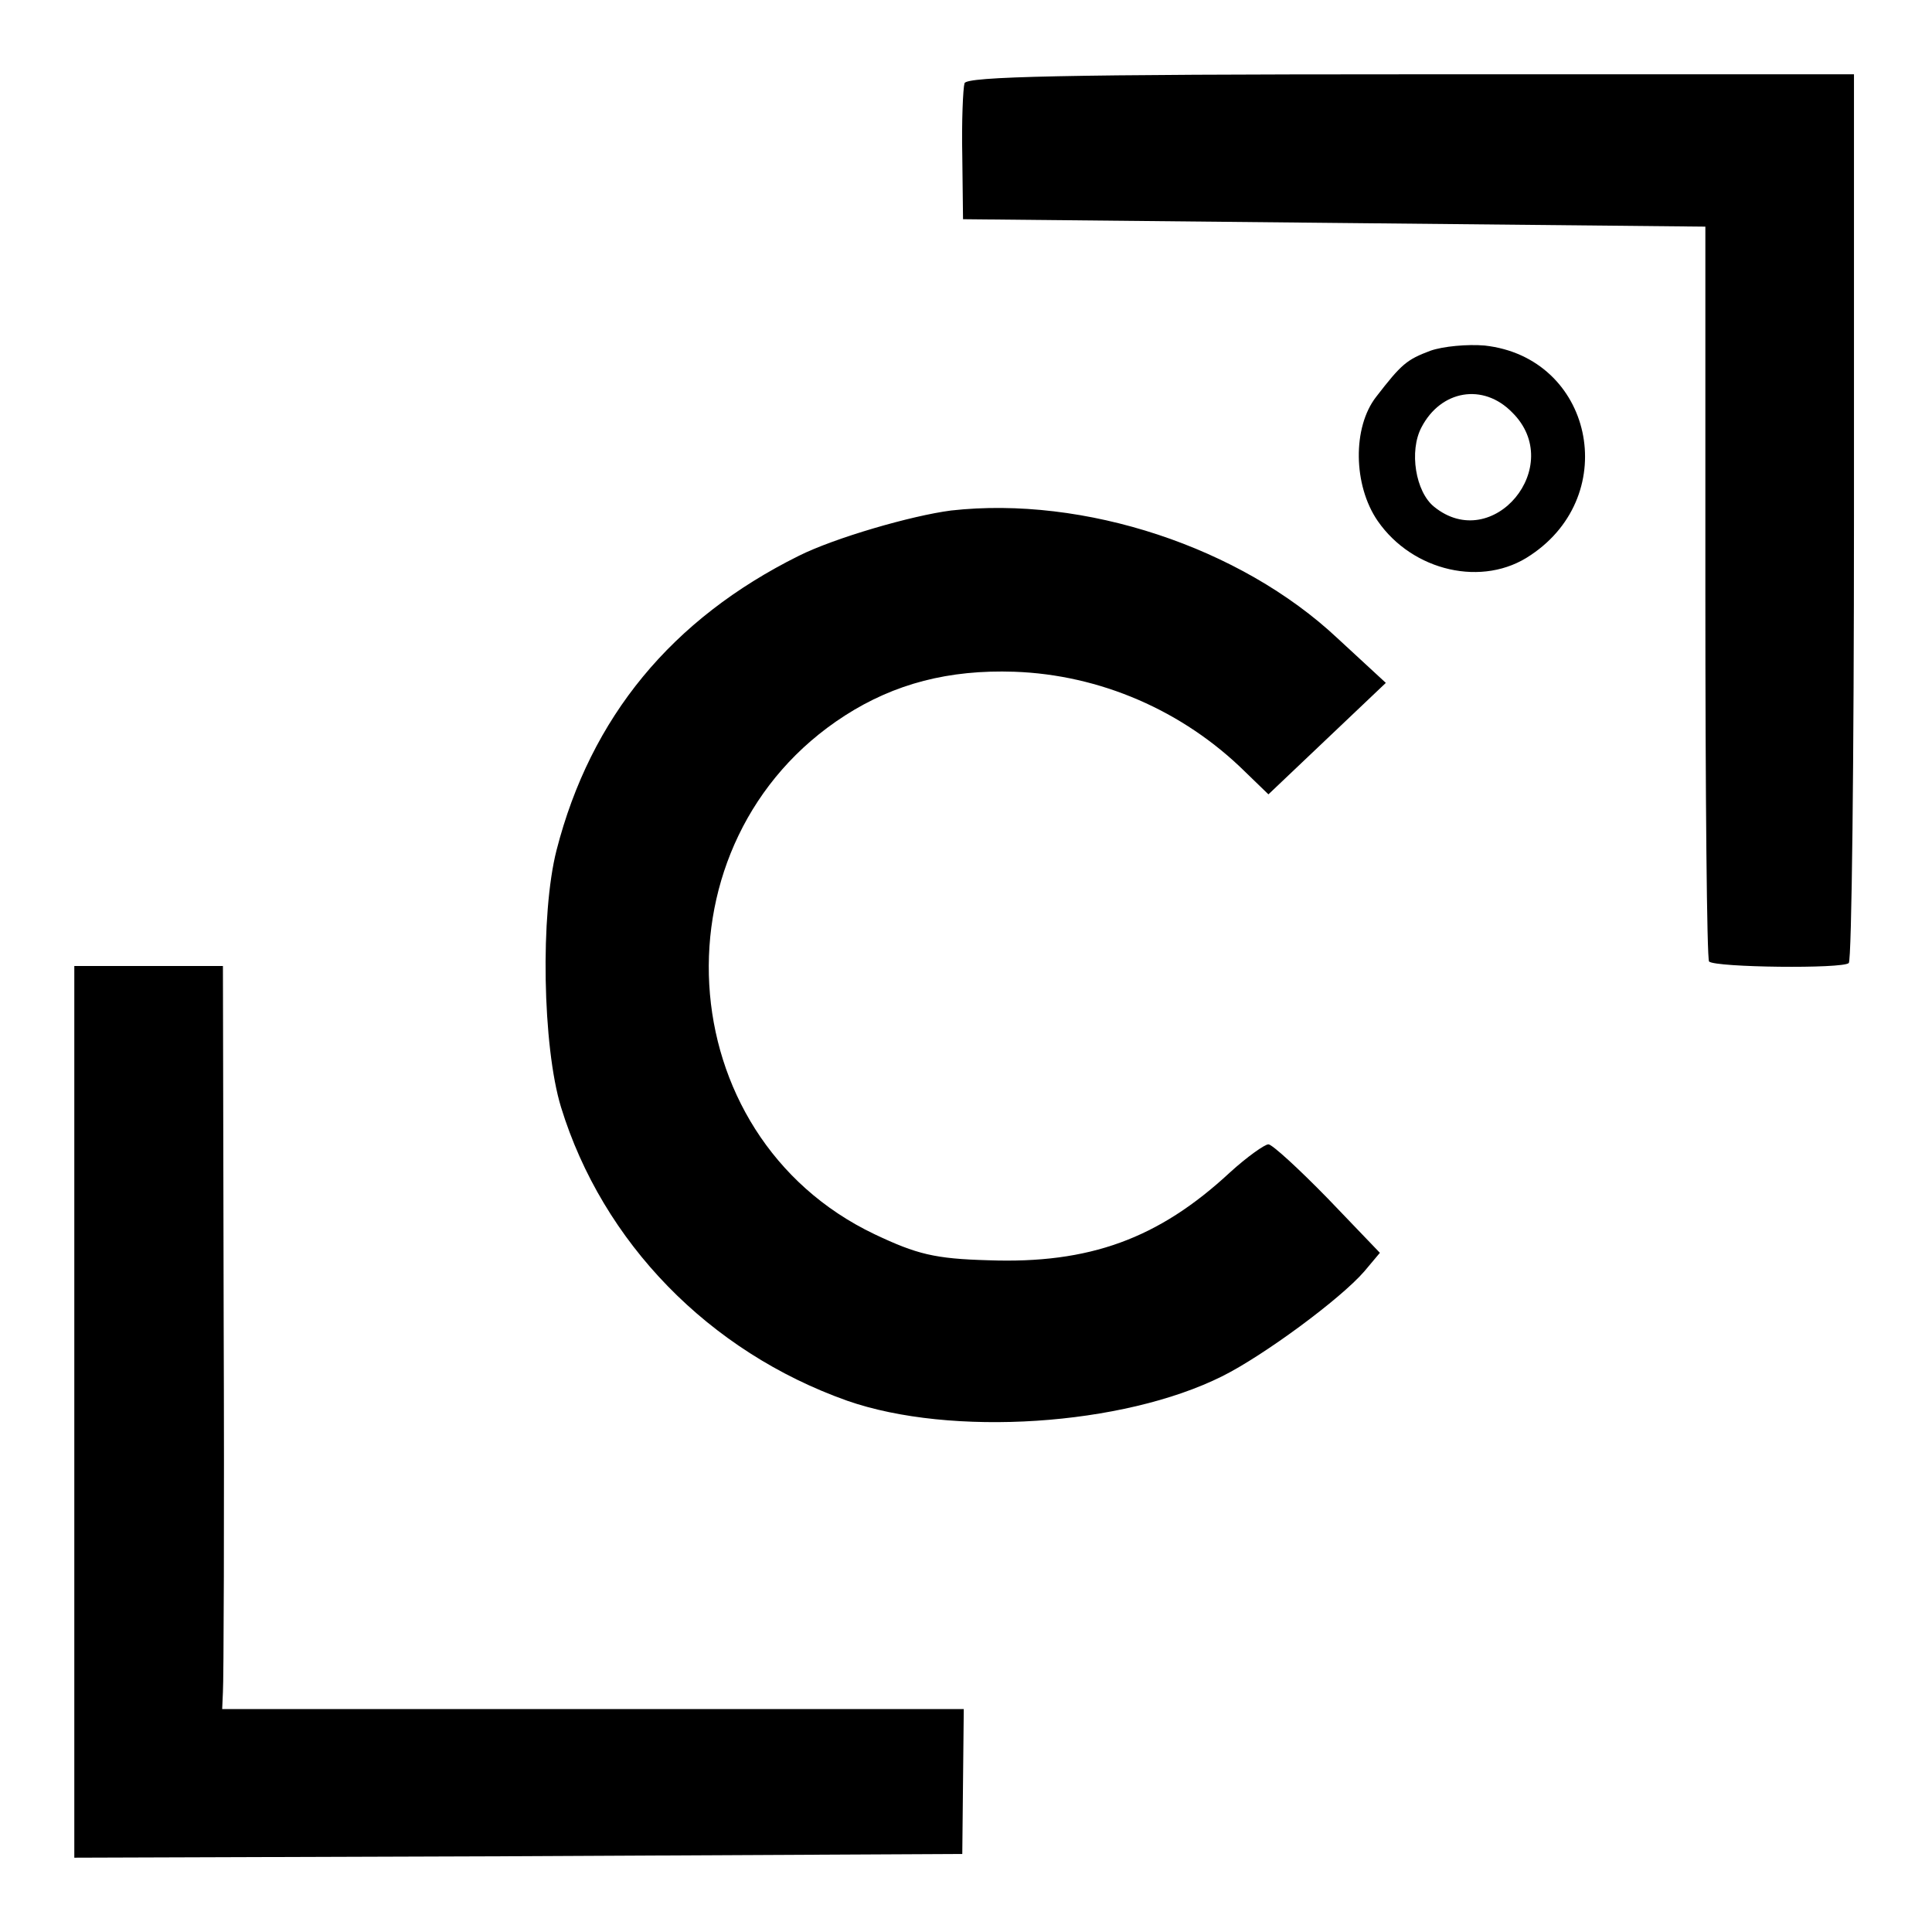
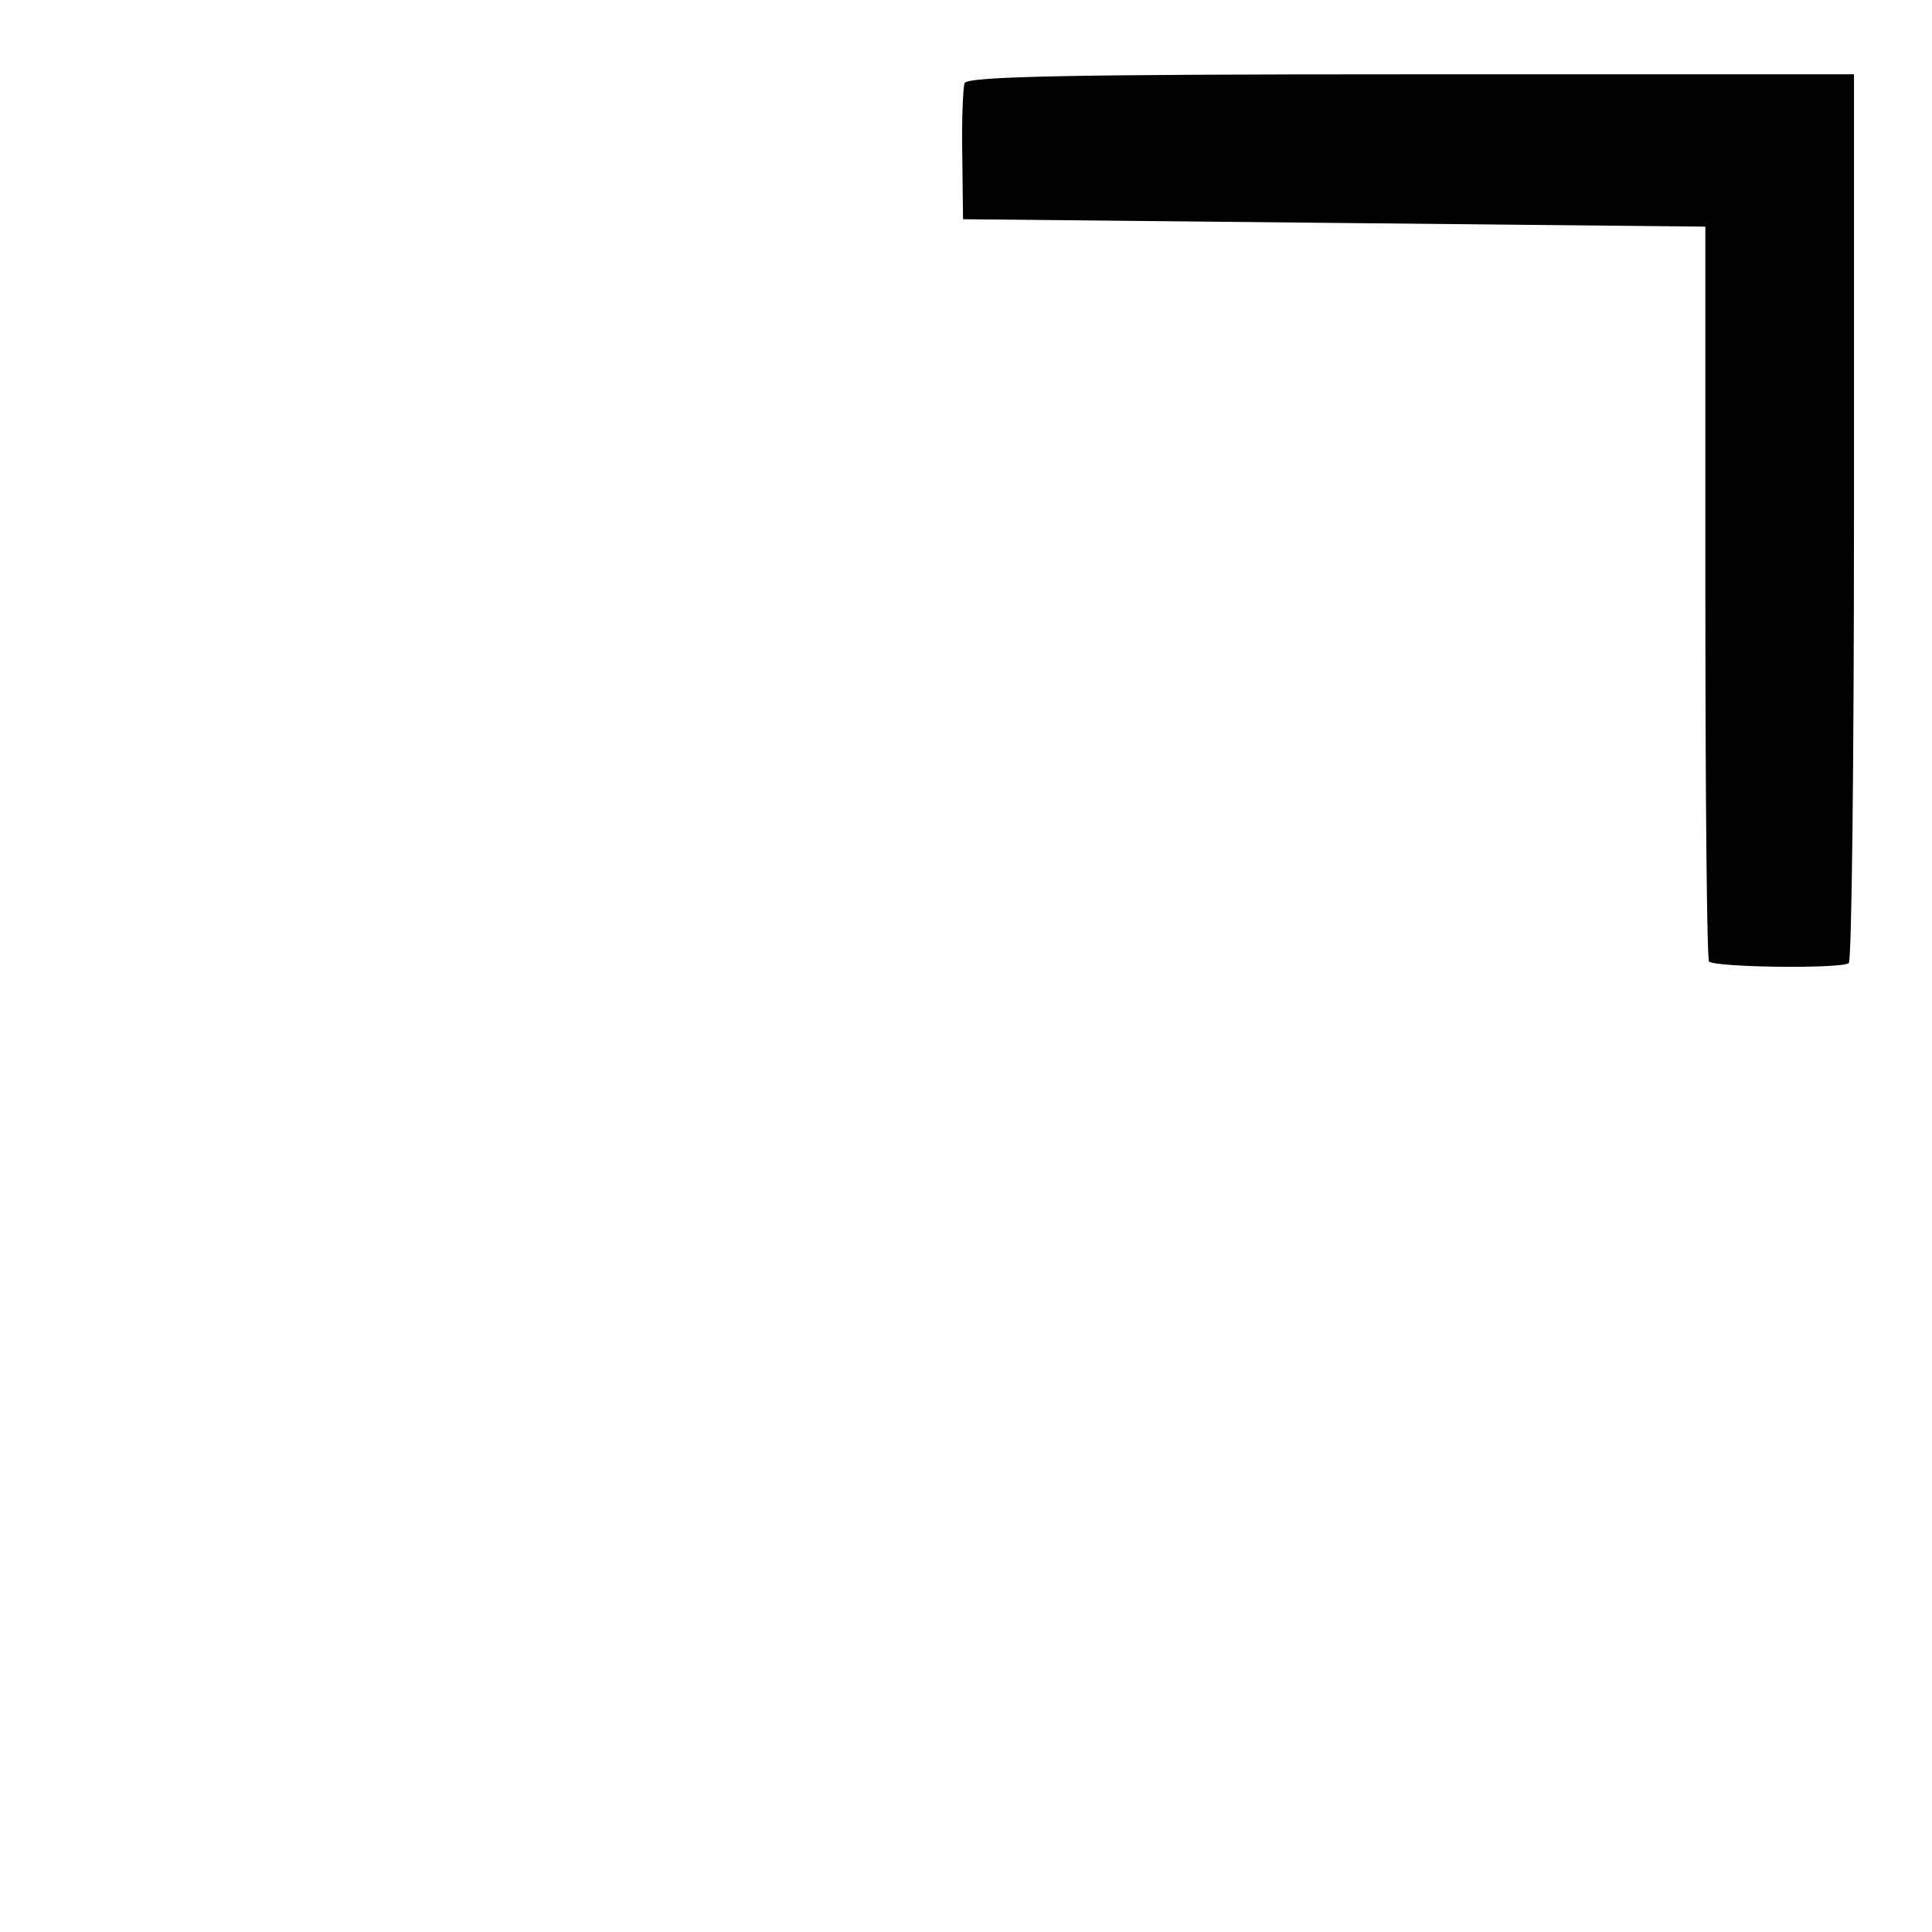
<svg xmlns="http://www.w3.org/2000/svg" version="1" width="346.667" height="346.667" viewBox="0 0 260 260">
  <path d="M129.8 11.2c-.2.7-.4 5.1-.3 9.8l.1 8.5 50 .5 49.9.5v49.2c0 27 .2 49.4.5 49.7.9.8 18 1 18.8.2.4-.4.7-27.5.7-60.2V10h-59.6c-46.9 0-59.8.3-60.1 1.2z" />
-   <path d="M192.5 47.2c-3.2 1.2-3.9 1.8-7.3 6.2-3.2 4.1-3.1 11.9.2 16.7 4.7 6.8 14.2 9 20.6 4.6 12.3-8.2 8.3-26.6-6.2-28.2-2.3-.2-5.6.1-7.3.7zm11 8.3c7.3 7.2-2.6 19.1-10.5 12.7-2.5-2-3.4-7.5-1.7-10.7 2.6-5 8.3-6 12.2-2zM128 68.7c-5.4.7-15.7 3.7-20.5 6.1-17.1 8.5-28 21.7-32.6 39.6-2.2 8.6-1.9 26.4.6 34.6 5.6 18.2 19.9 32.9 38.5 39.5 14 4.9 37.1 3.4 50.5-3.3 5.6-2.8 15.9-10.4 19.1-14.1l2.1-2.5-7-7.3c-3.9-4-7.5-7.3-8-7.3s-2.9 1.7-5.2 3.8c-9.6 8.9-18.9 12.3-32.5 11.8-7.2-.2-9.6-.8-15.3-3.5-27.9-13.3-30.1-53-4-69.8 6.7-4.3 14-6.2 22.8-5.9 11.5.4 22.7 5.2 31.1 13.5l3.1 3 7.9-7.5 7.9-7.5-6.5-6c-13.1-12.3-34.1-19.2-52-17.2zM10 190v60l59.8-.2 59.7-.3.1-9.8.1-9.7H29.9l.1-2.3c.1-1.2.2-23.7.1-50L30 130H10v60z" />
</svg>